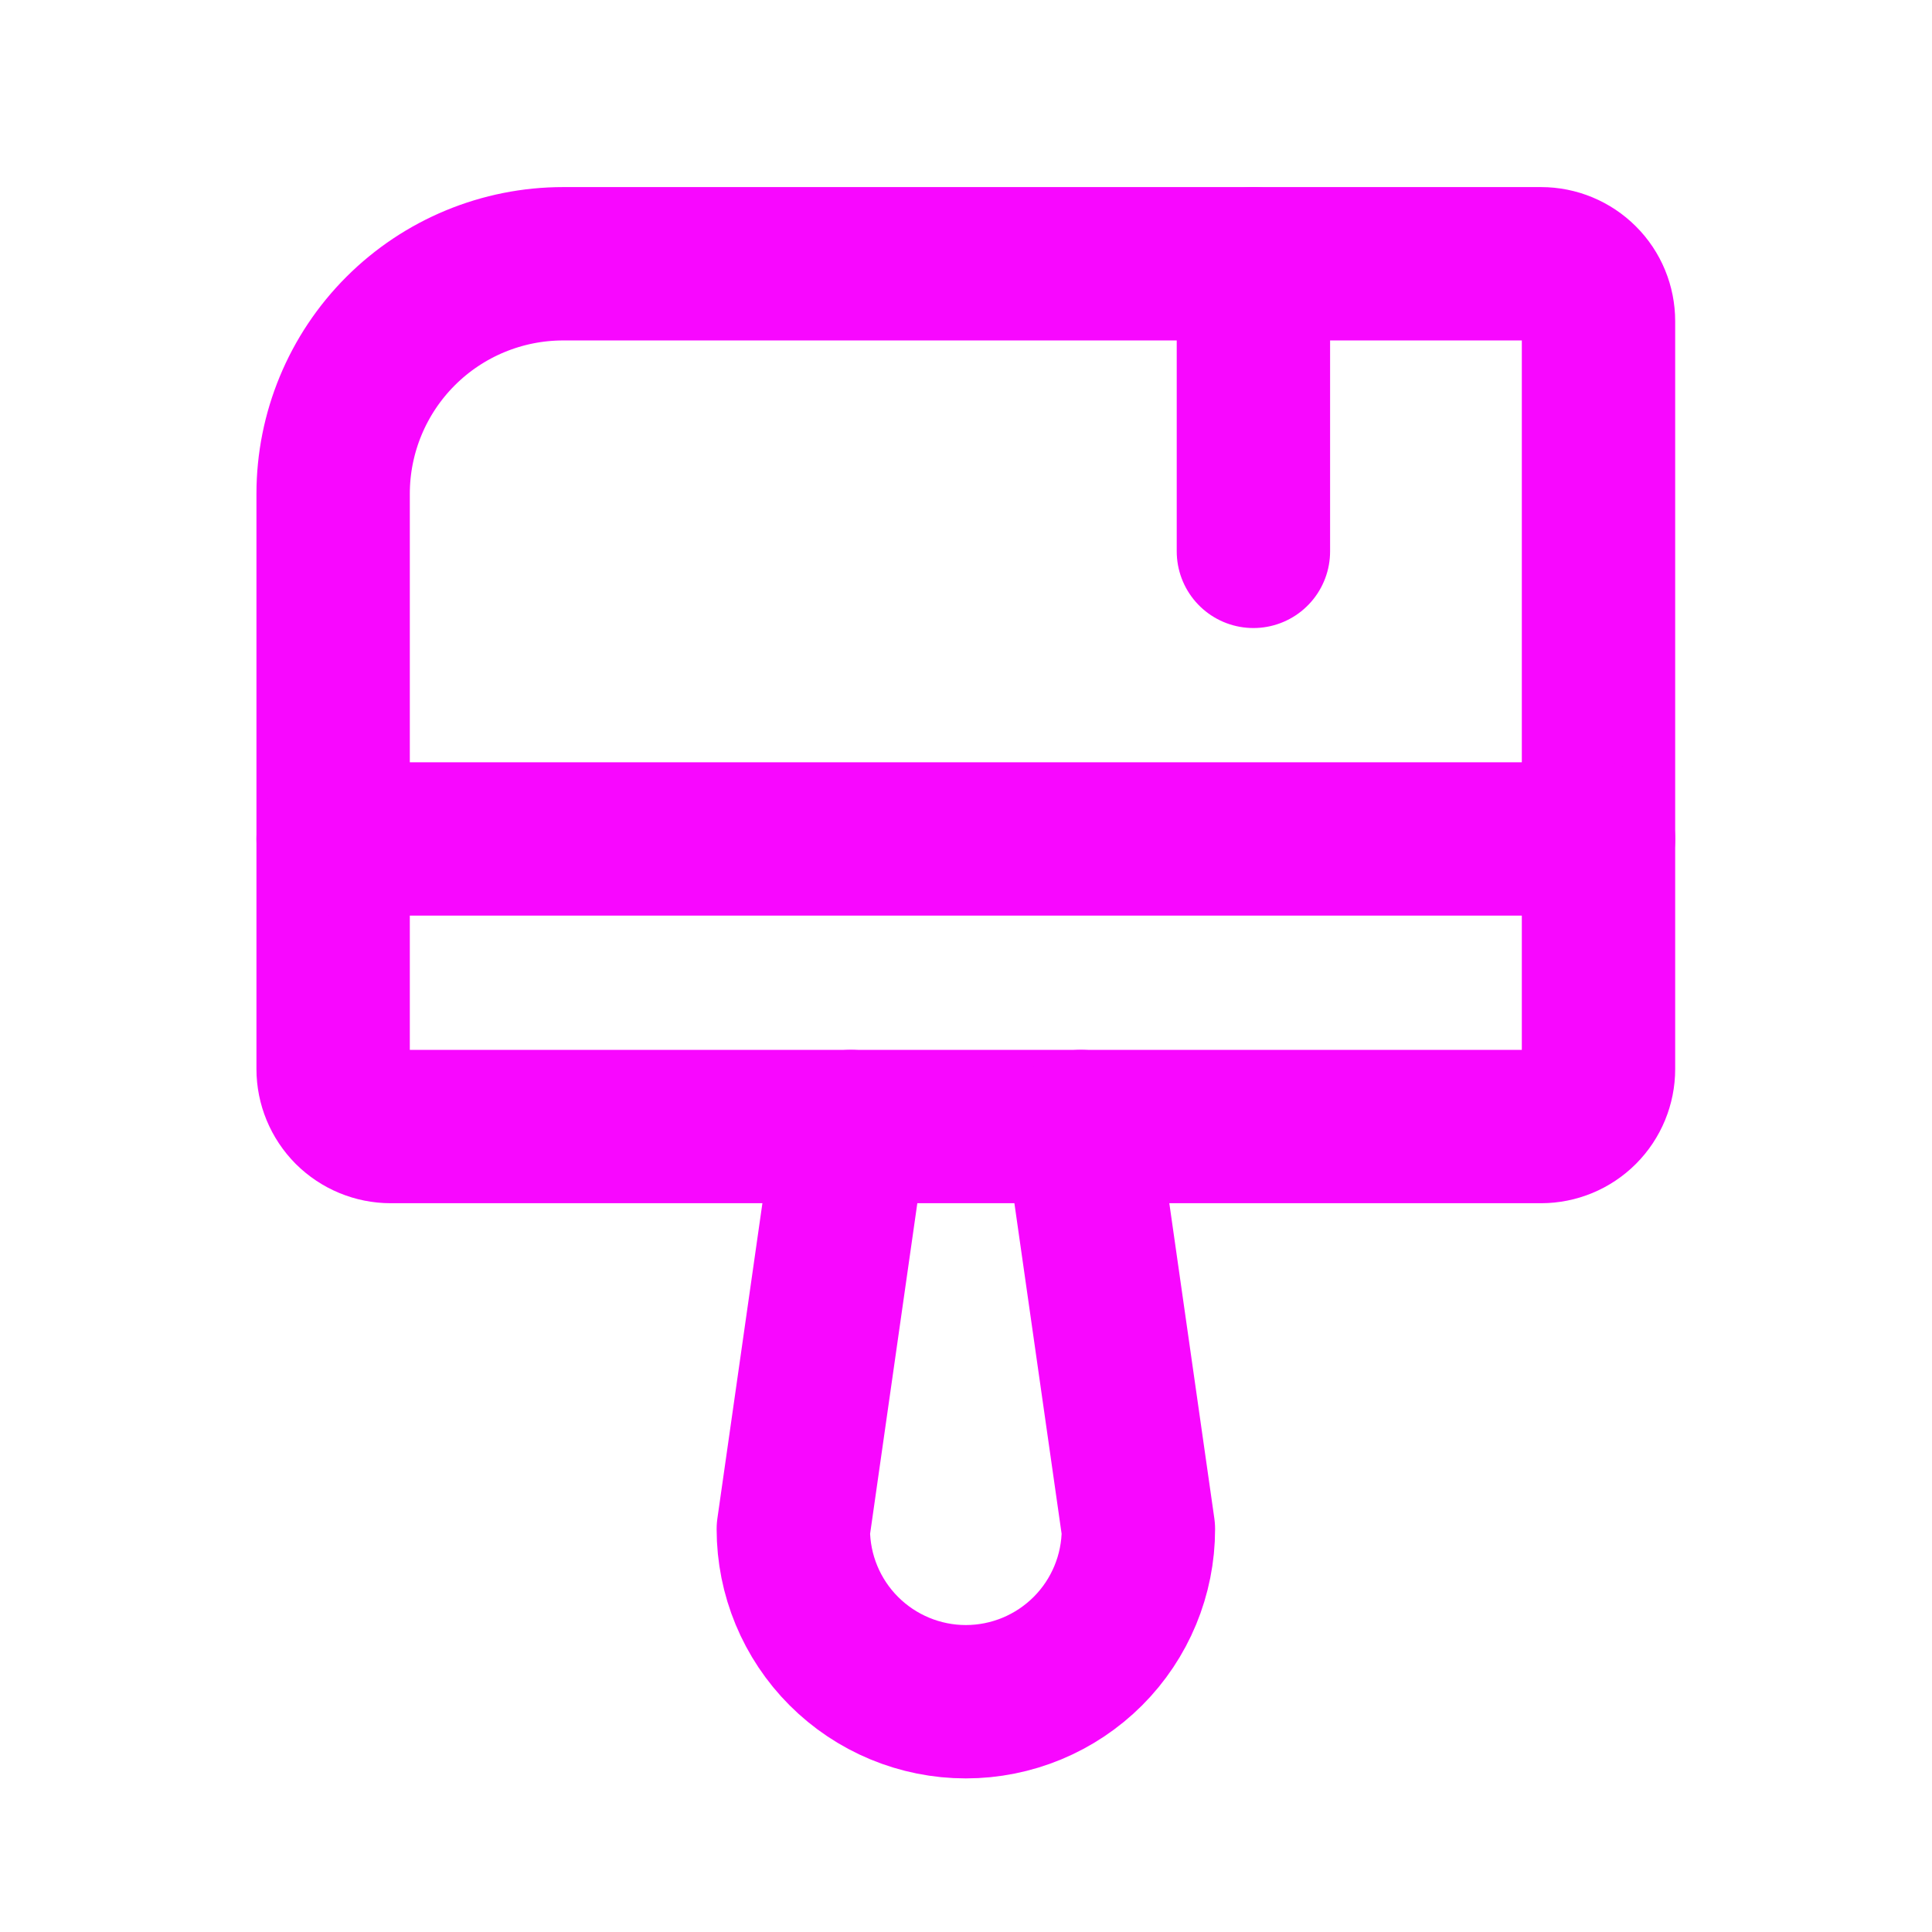
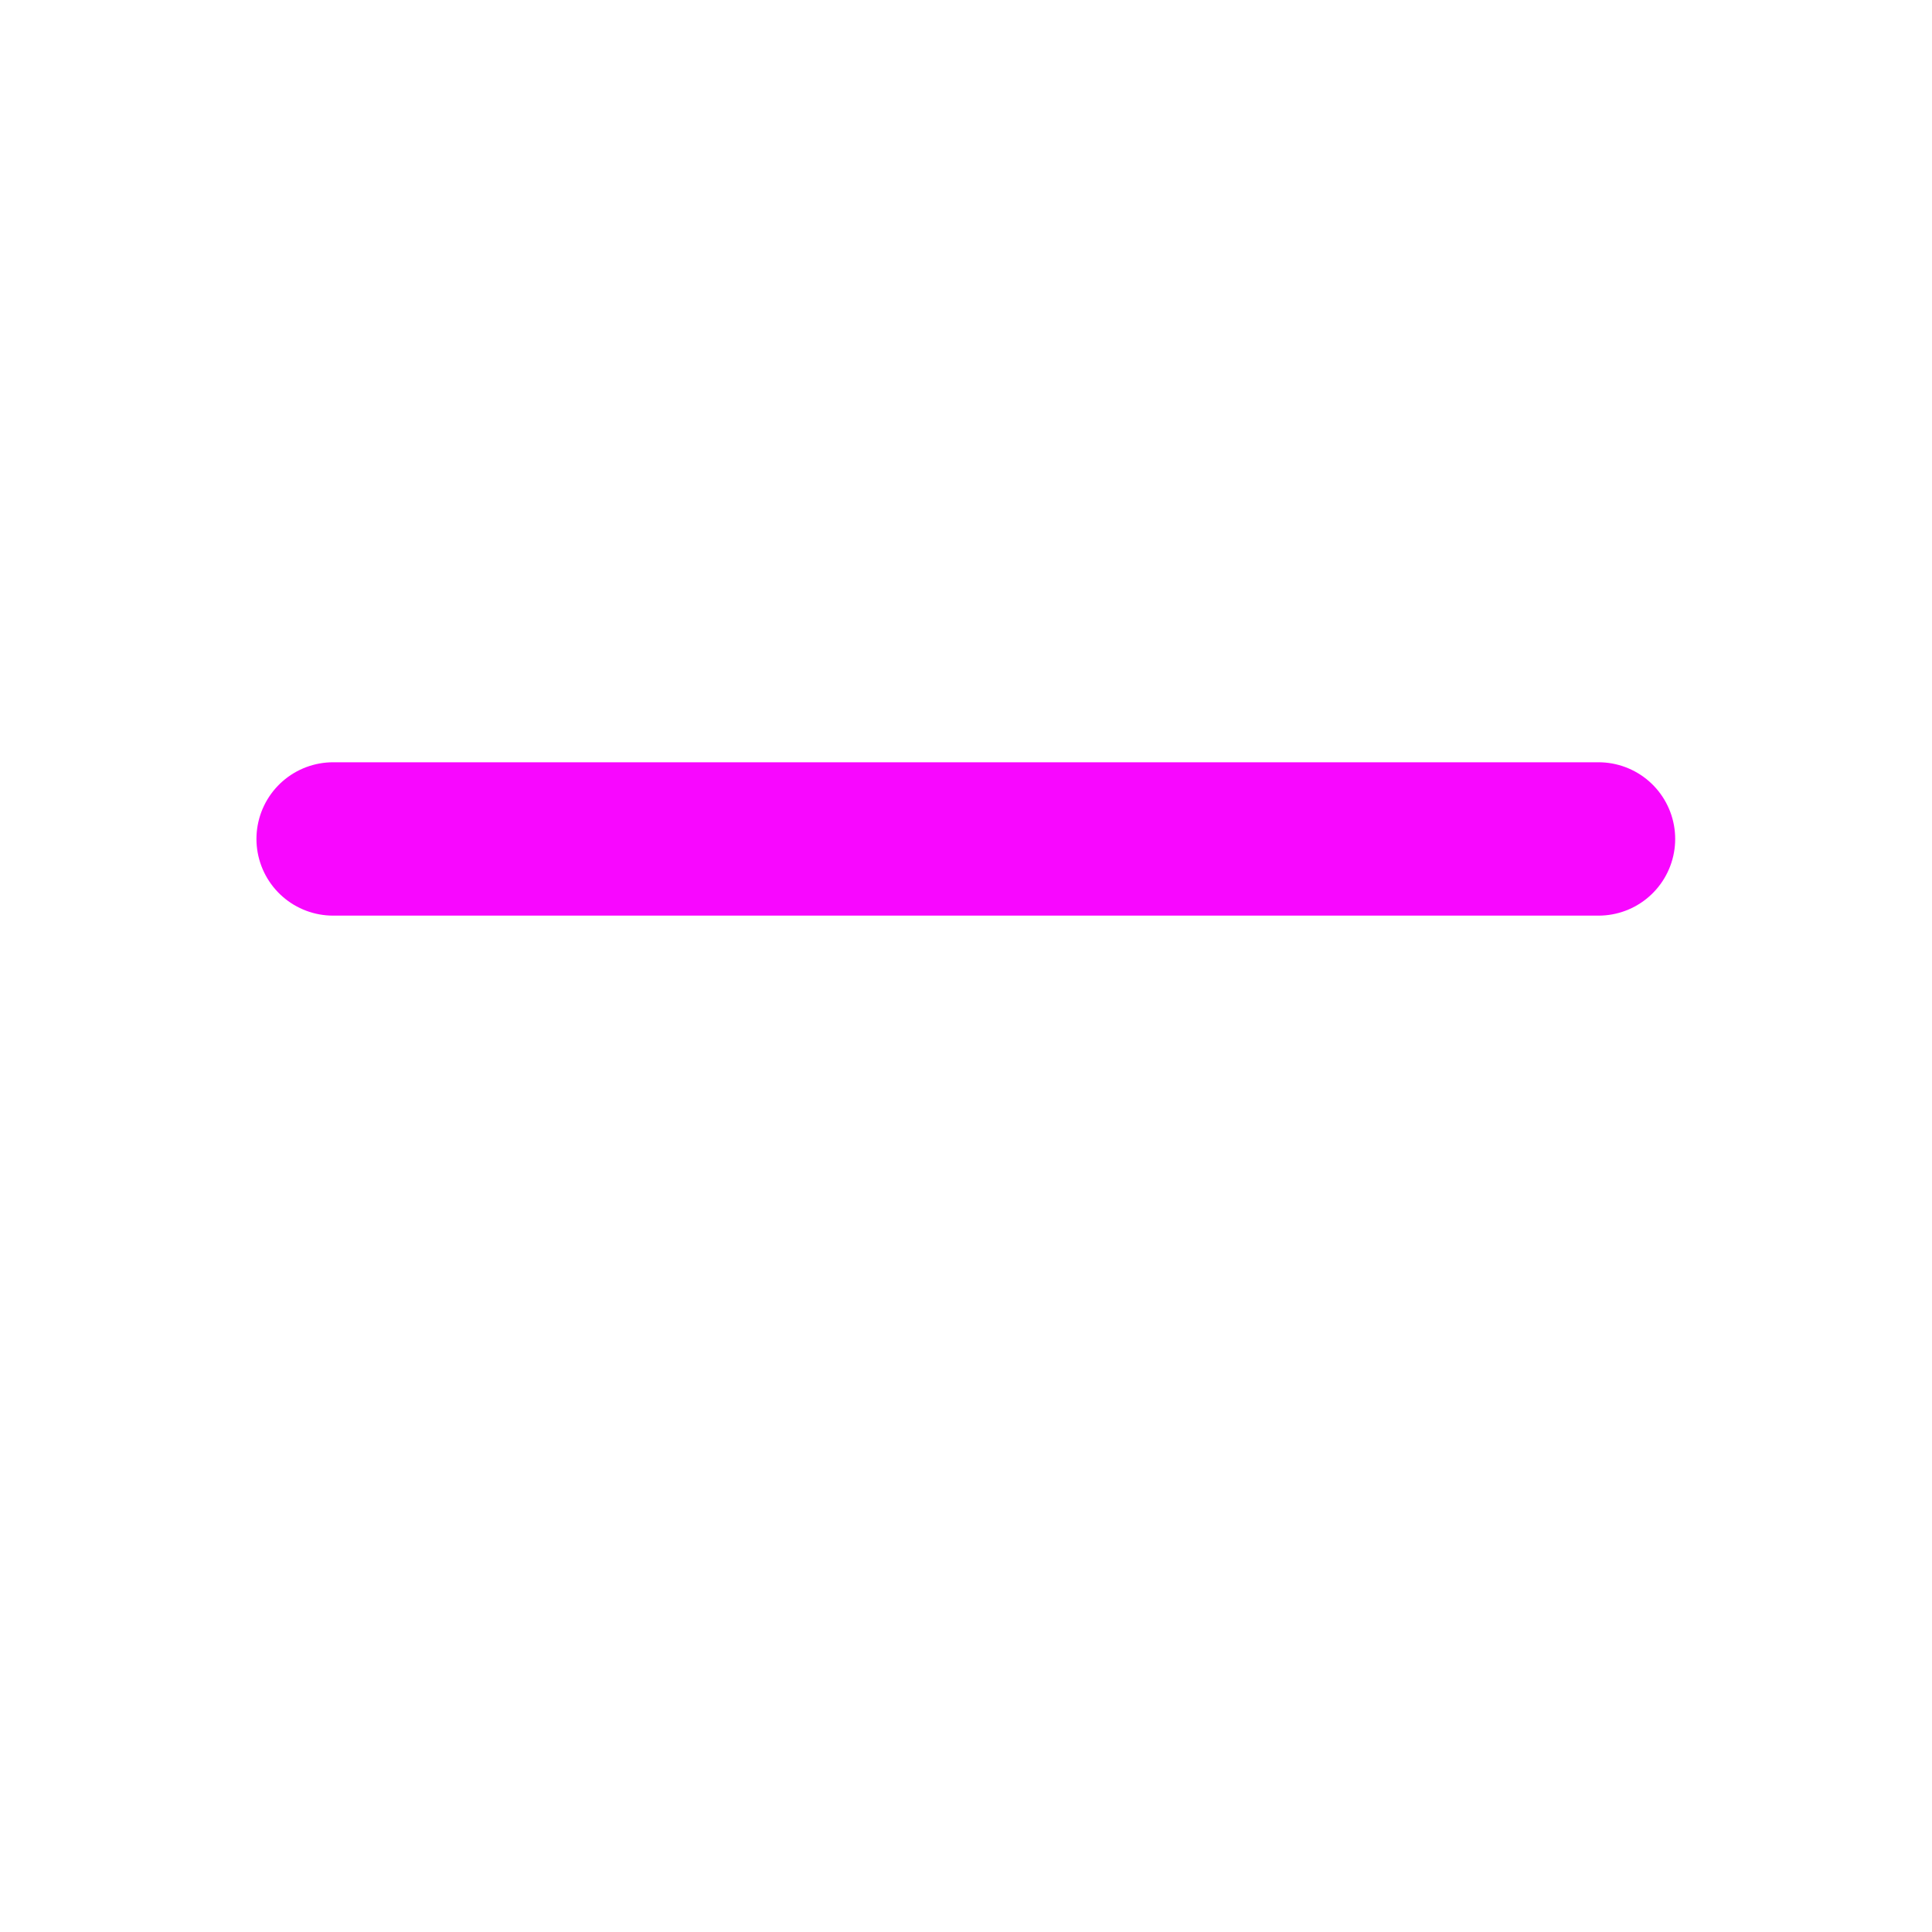
<svg xmlns="http://www.w3.org/2000/svg" width="21" height="21" viewBox="0 0 21 21" fill="none">
-   <path d="M6.122 2.867H16.75C16.916 2.867 17.075 2.933 17.192 3.05C17.31 3.167 17.375 3.326 17.375 3.492V11.62C17.375 11.785 17.31 11.944 17.192 12.062C17.075 12.179 16.916 12.245 16.75 12.245H4.247C4.081 12.245 3.922 12.179 3.804 12.062C3.687 11.944 3.621 11.785 3.621 11.62V5.368C3.621 4.704 3.885 4.068 4.354 3.599C4.823 3.13 5.459 2.867 6.122 2.867V2.867Z" stroke="#F807FF" stroke-width="1.667" stroke-linecap="round" stroke-linejoin="round" />
-   <path d="M9.248 12.245L8.623 16.621C8.623 17.119 8.821 17.596 9.172 17.947C9.524 18.299 10.001 18.497 10.498 18.497C10.996 18.497 11.473 18.299 11.825 17.947C12.176 17.596 12.374 17.119 12.374 16.621L11.749 12.245" stroke="#F807FF" stroke-width="1.667" stroke-linecap="round" stroke-linejoin="round" />
  <path d="M3.621 9.119H17.375" stroke="#F807FF" stroke-width="1.667" stroke-linecap="round" stroke-linejoin="round" />
-   <path d="M13.624 2.867V5.993" stroke="#F807FF" stroke-width="1.667" stroke-linecap="round" stroke-linejoin="round" />
</svg>